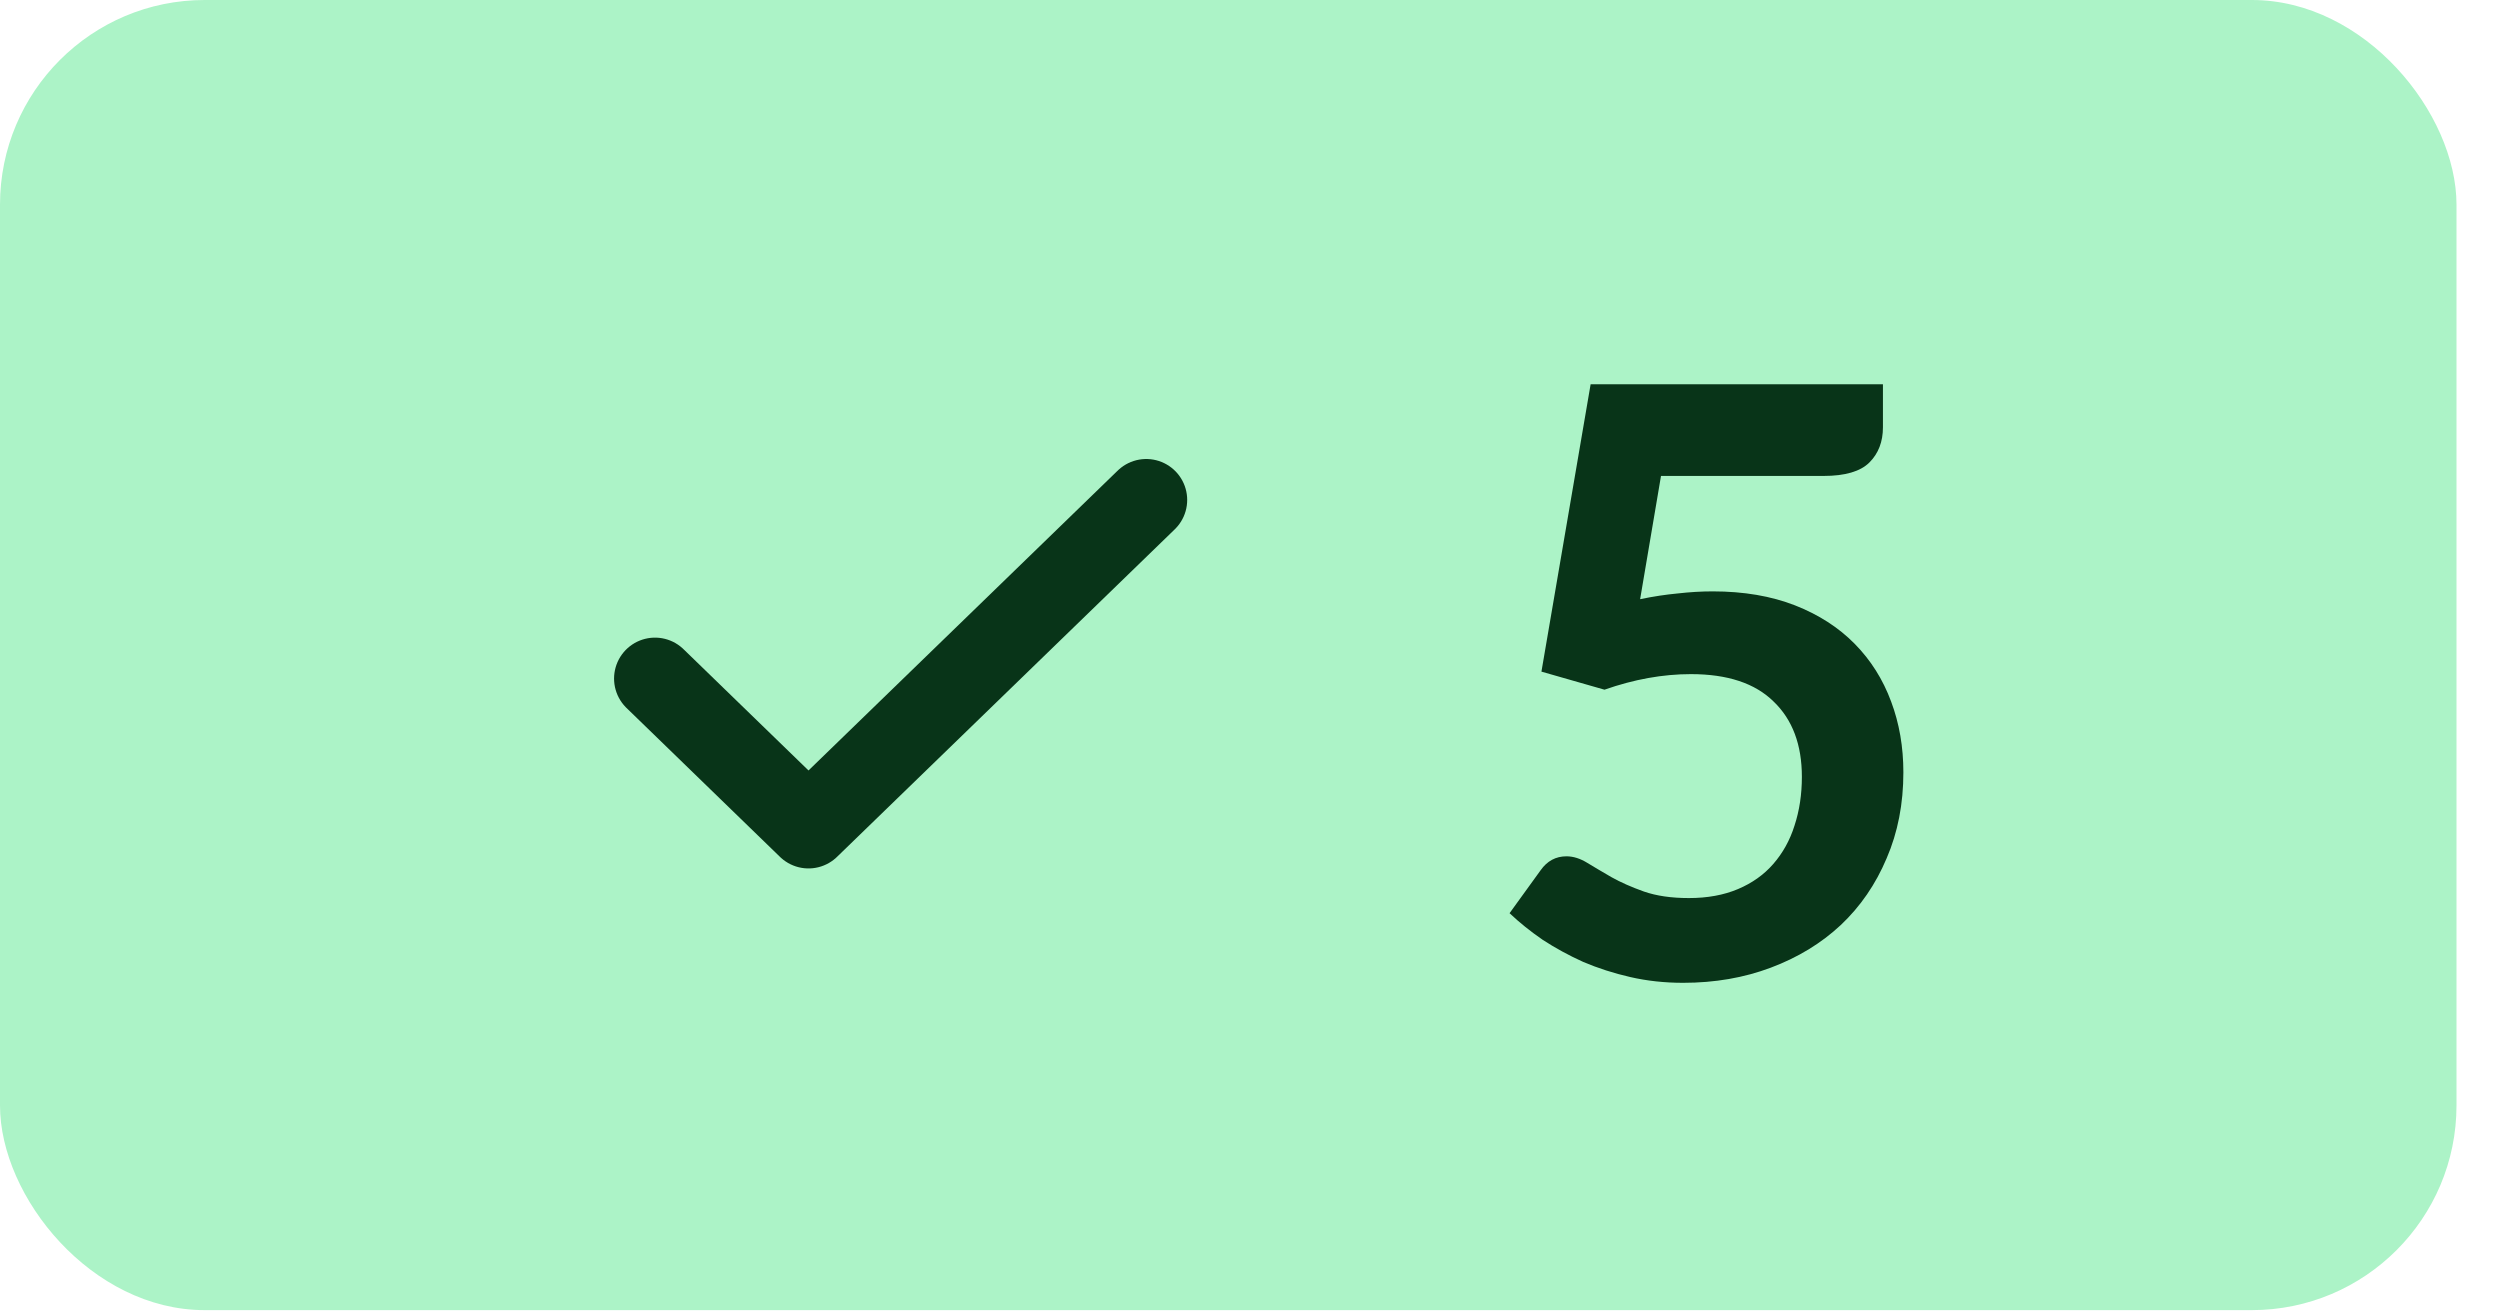
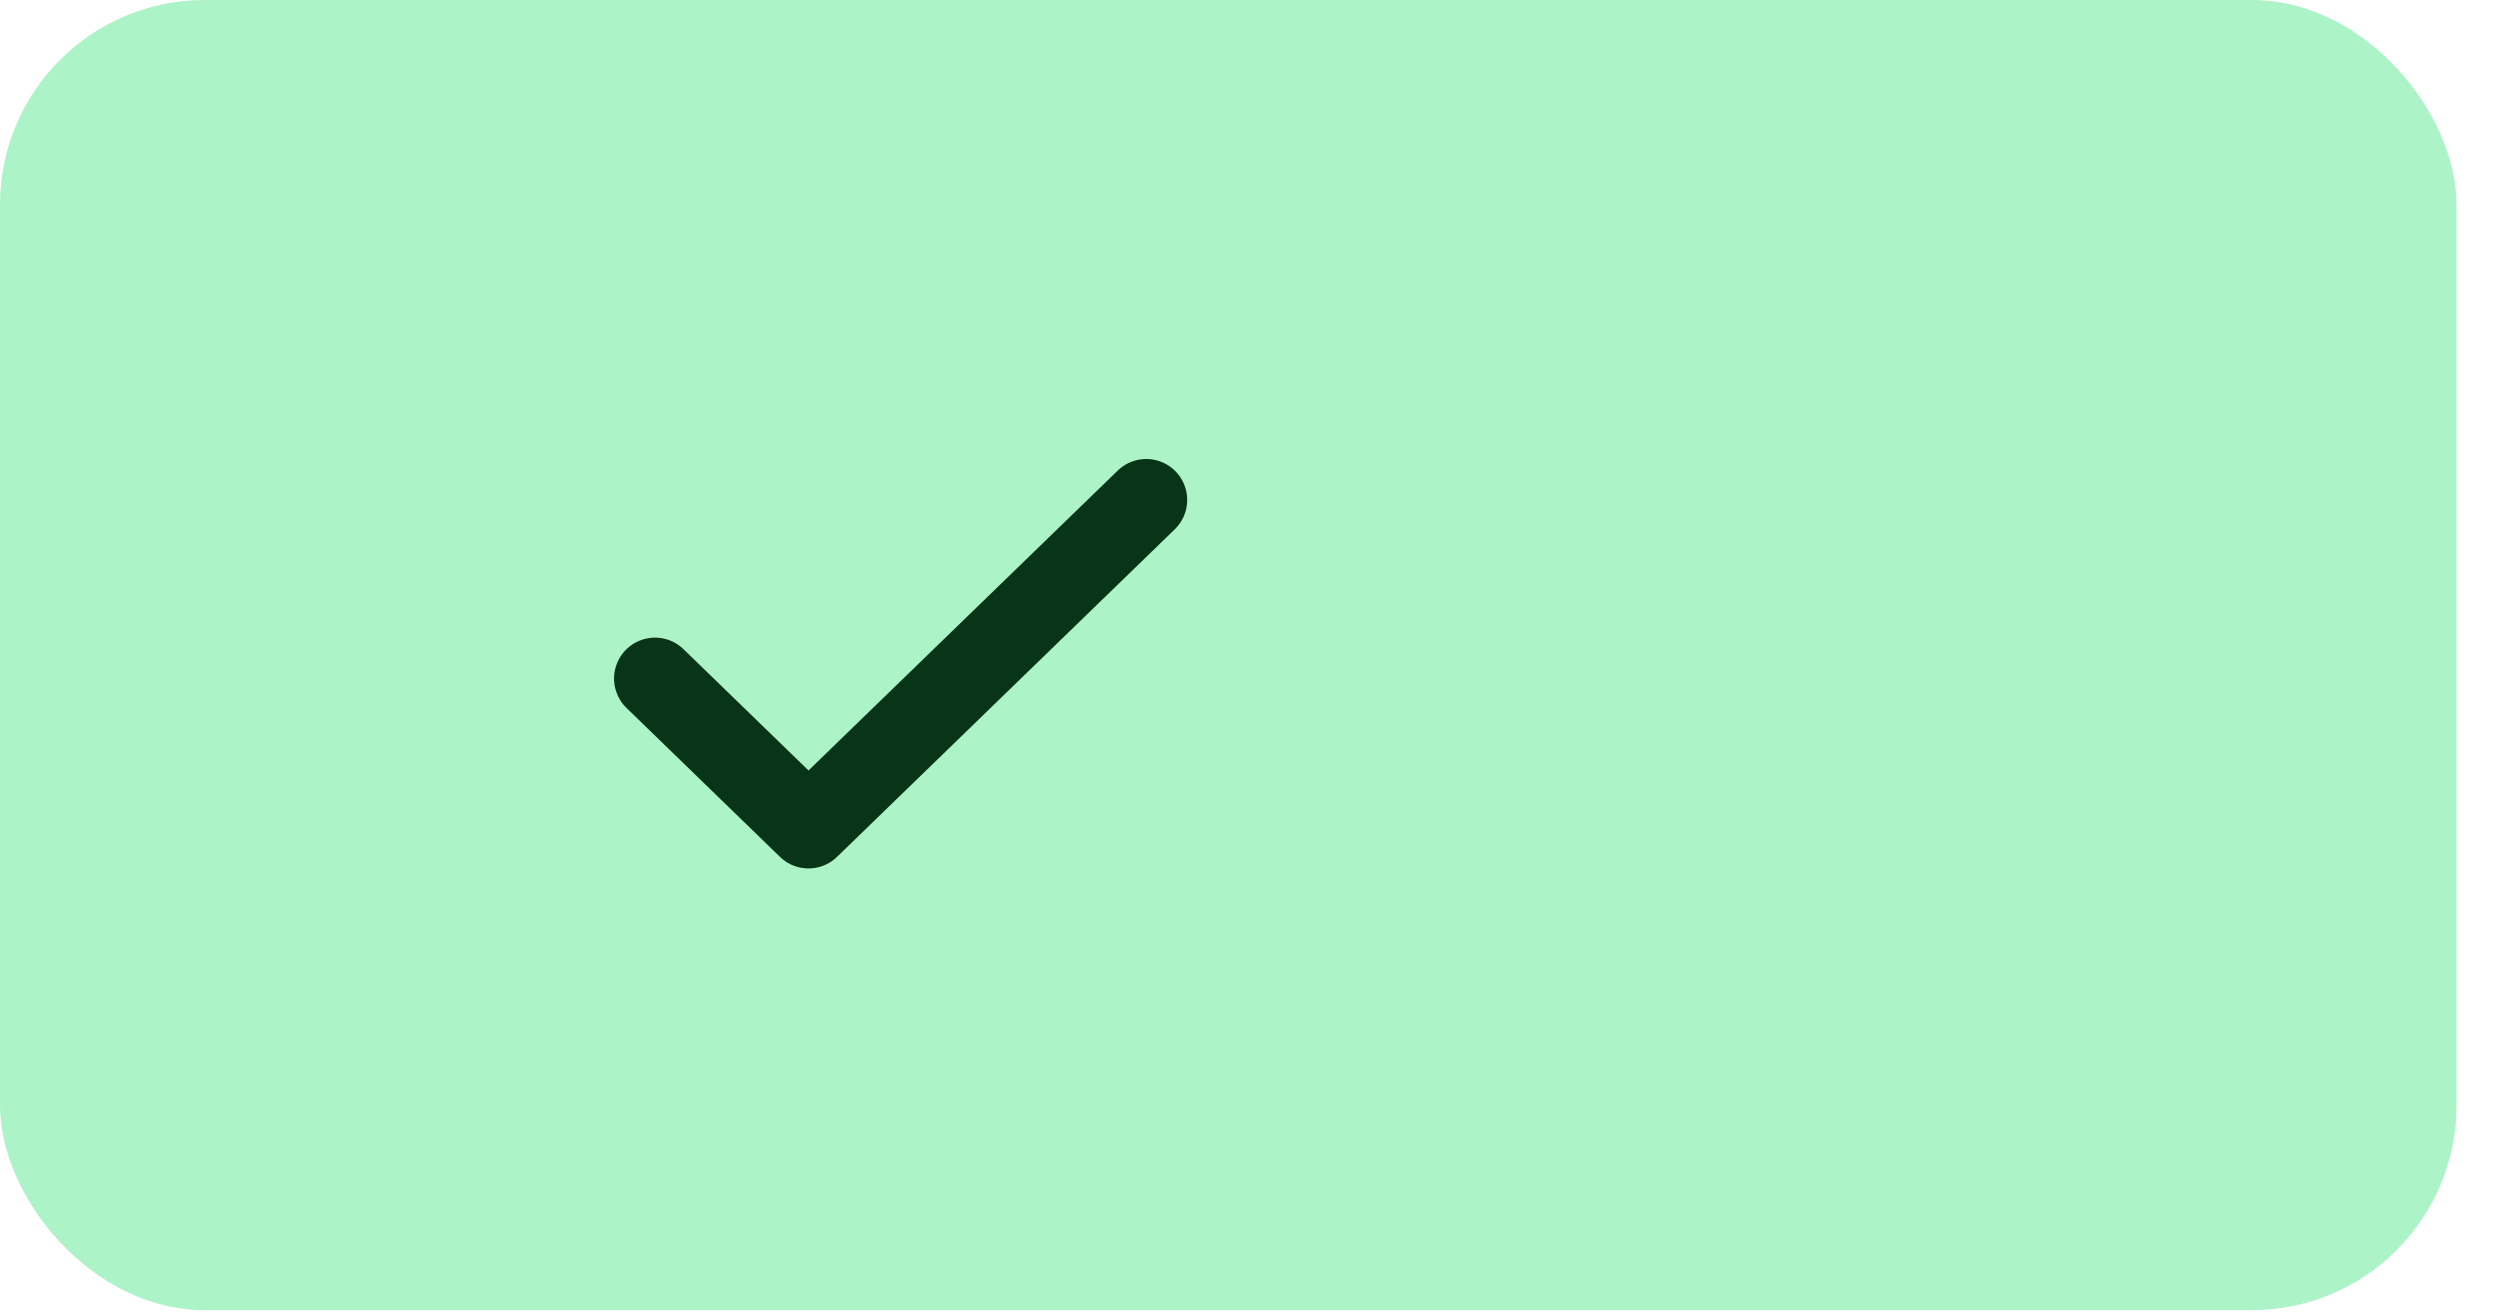
<svg xmlns="http://www.w3.org/2000/svg" width="40" height="21" viewBox="0 0 40 21" fill="none">
  <rect width="39.304" height="20.962" rx="3.275" fill="#ACF3C7" />
  <path d="M18.34 7.999L12.936 13.24L10.48 10.857" stroke="#083418" stroke-width="1.31" stroke-linecap="round" stroke-linejoin="round" />
-   <path d="M26.242 9.587C26.452 9.543 26.653 9.513 26.845 9.495C27.037 9.473 27.223 9.462 27.402 9.462C27.9 9.462 28.338 9.537 28.718 9.685C29.098 9.834 29.417 10.039 29.675 10.301C29.933 10.563 30.127 10.871 30.258 11.225C30.389 11.574 30.454 11.952 30.454 12.358C30.454 12.86 30.365 13.319 30.186 13.733C30.011 14.148 29.767 14.504 29.452 14.801C29.138 15.094 28.764 15.321 28.332 15.483C27.904 15.644 27.437 15.725 26.93 15.725C26.633 15.725 26.351 15.694 26.085 15.633C25.819 15.572 25.567 15.491 25.332 15.391C25.1 15.286 24.884 15.168 24.683 15.037C24.487 14.902 24.31 14.76 24.153 14.611L24.65 13.924C24.755 13.775 24.893 13.701 25.063 13.701C25.172 13.701 25.284 13.736 25.397 13.806C25.511 13.875 25.64 13.952 25.784 14.035C25.932 14.118 26.105 14.194 26.301 14.264C26.502 14.334 26.742 14.369 27.022 14.369C27.319 14.369 27.581 14.321 27.808 14.225C28.035 14.129 28.223 13.995 28.371 13.825C28.524 13.65 28.638 13.445 28.712 13.21C28.791 12.969 28.83 12.709 28.83 12.43C28.83 11.915 28.679 11.513 28.378 11.225C28.081 10.932 27.64 10.786 27.055 10.786C26.605 10.786 26.144 10.869 25.672 11.035L24.663 10.746L25.45 6.148H30.127V6.836C30.127 7.067 30.055 7.255 29.911 7.399C29.767 7.543 29.522 7.615 29.177 7.615H26.576L26.242 9.587Z" fill="#083418" />
</svg>